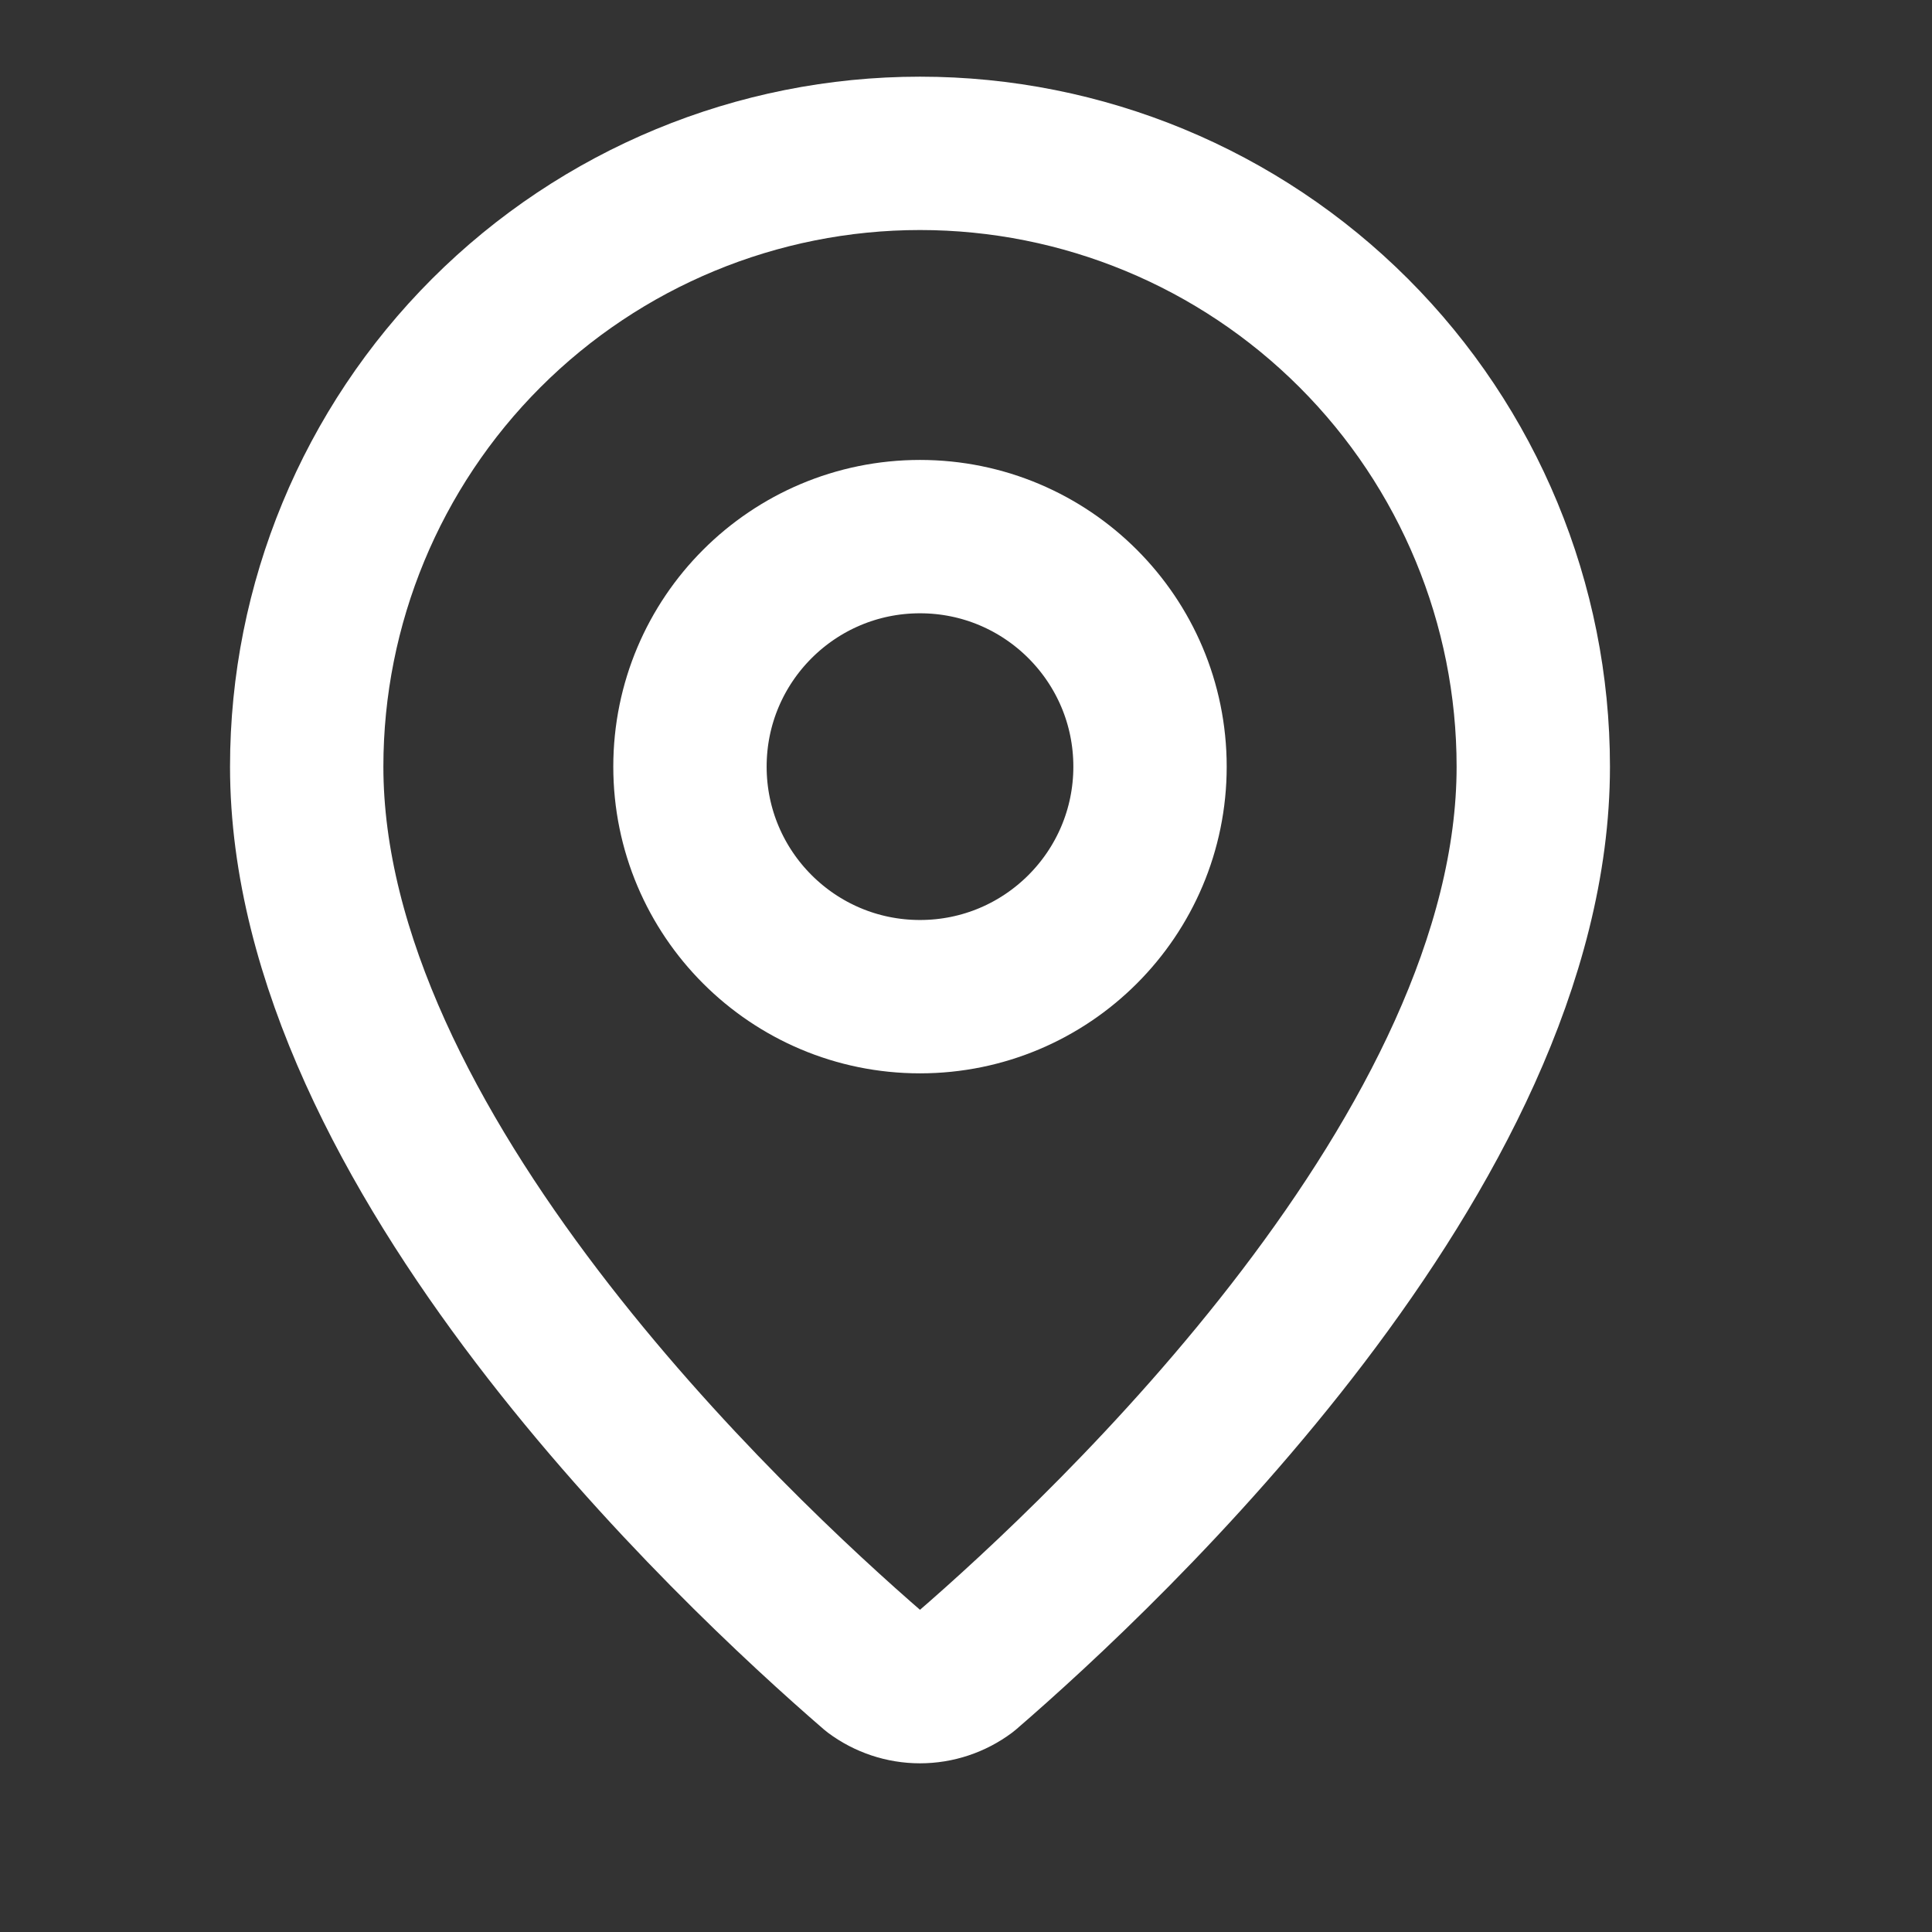
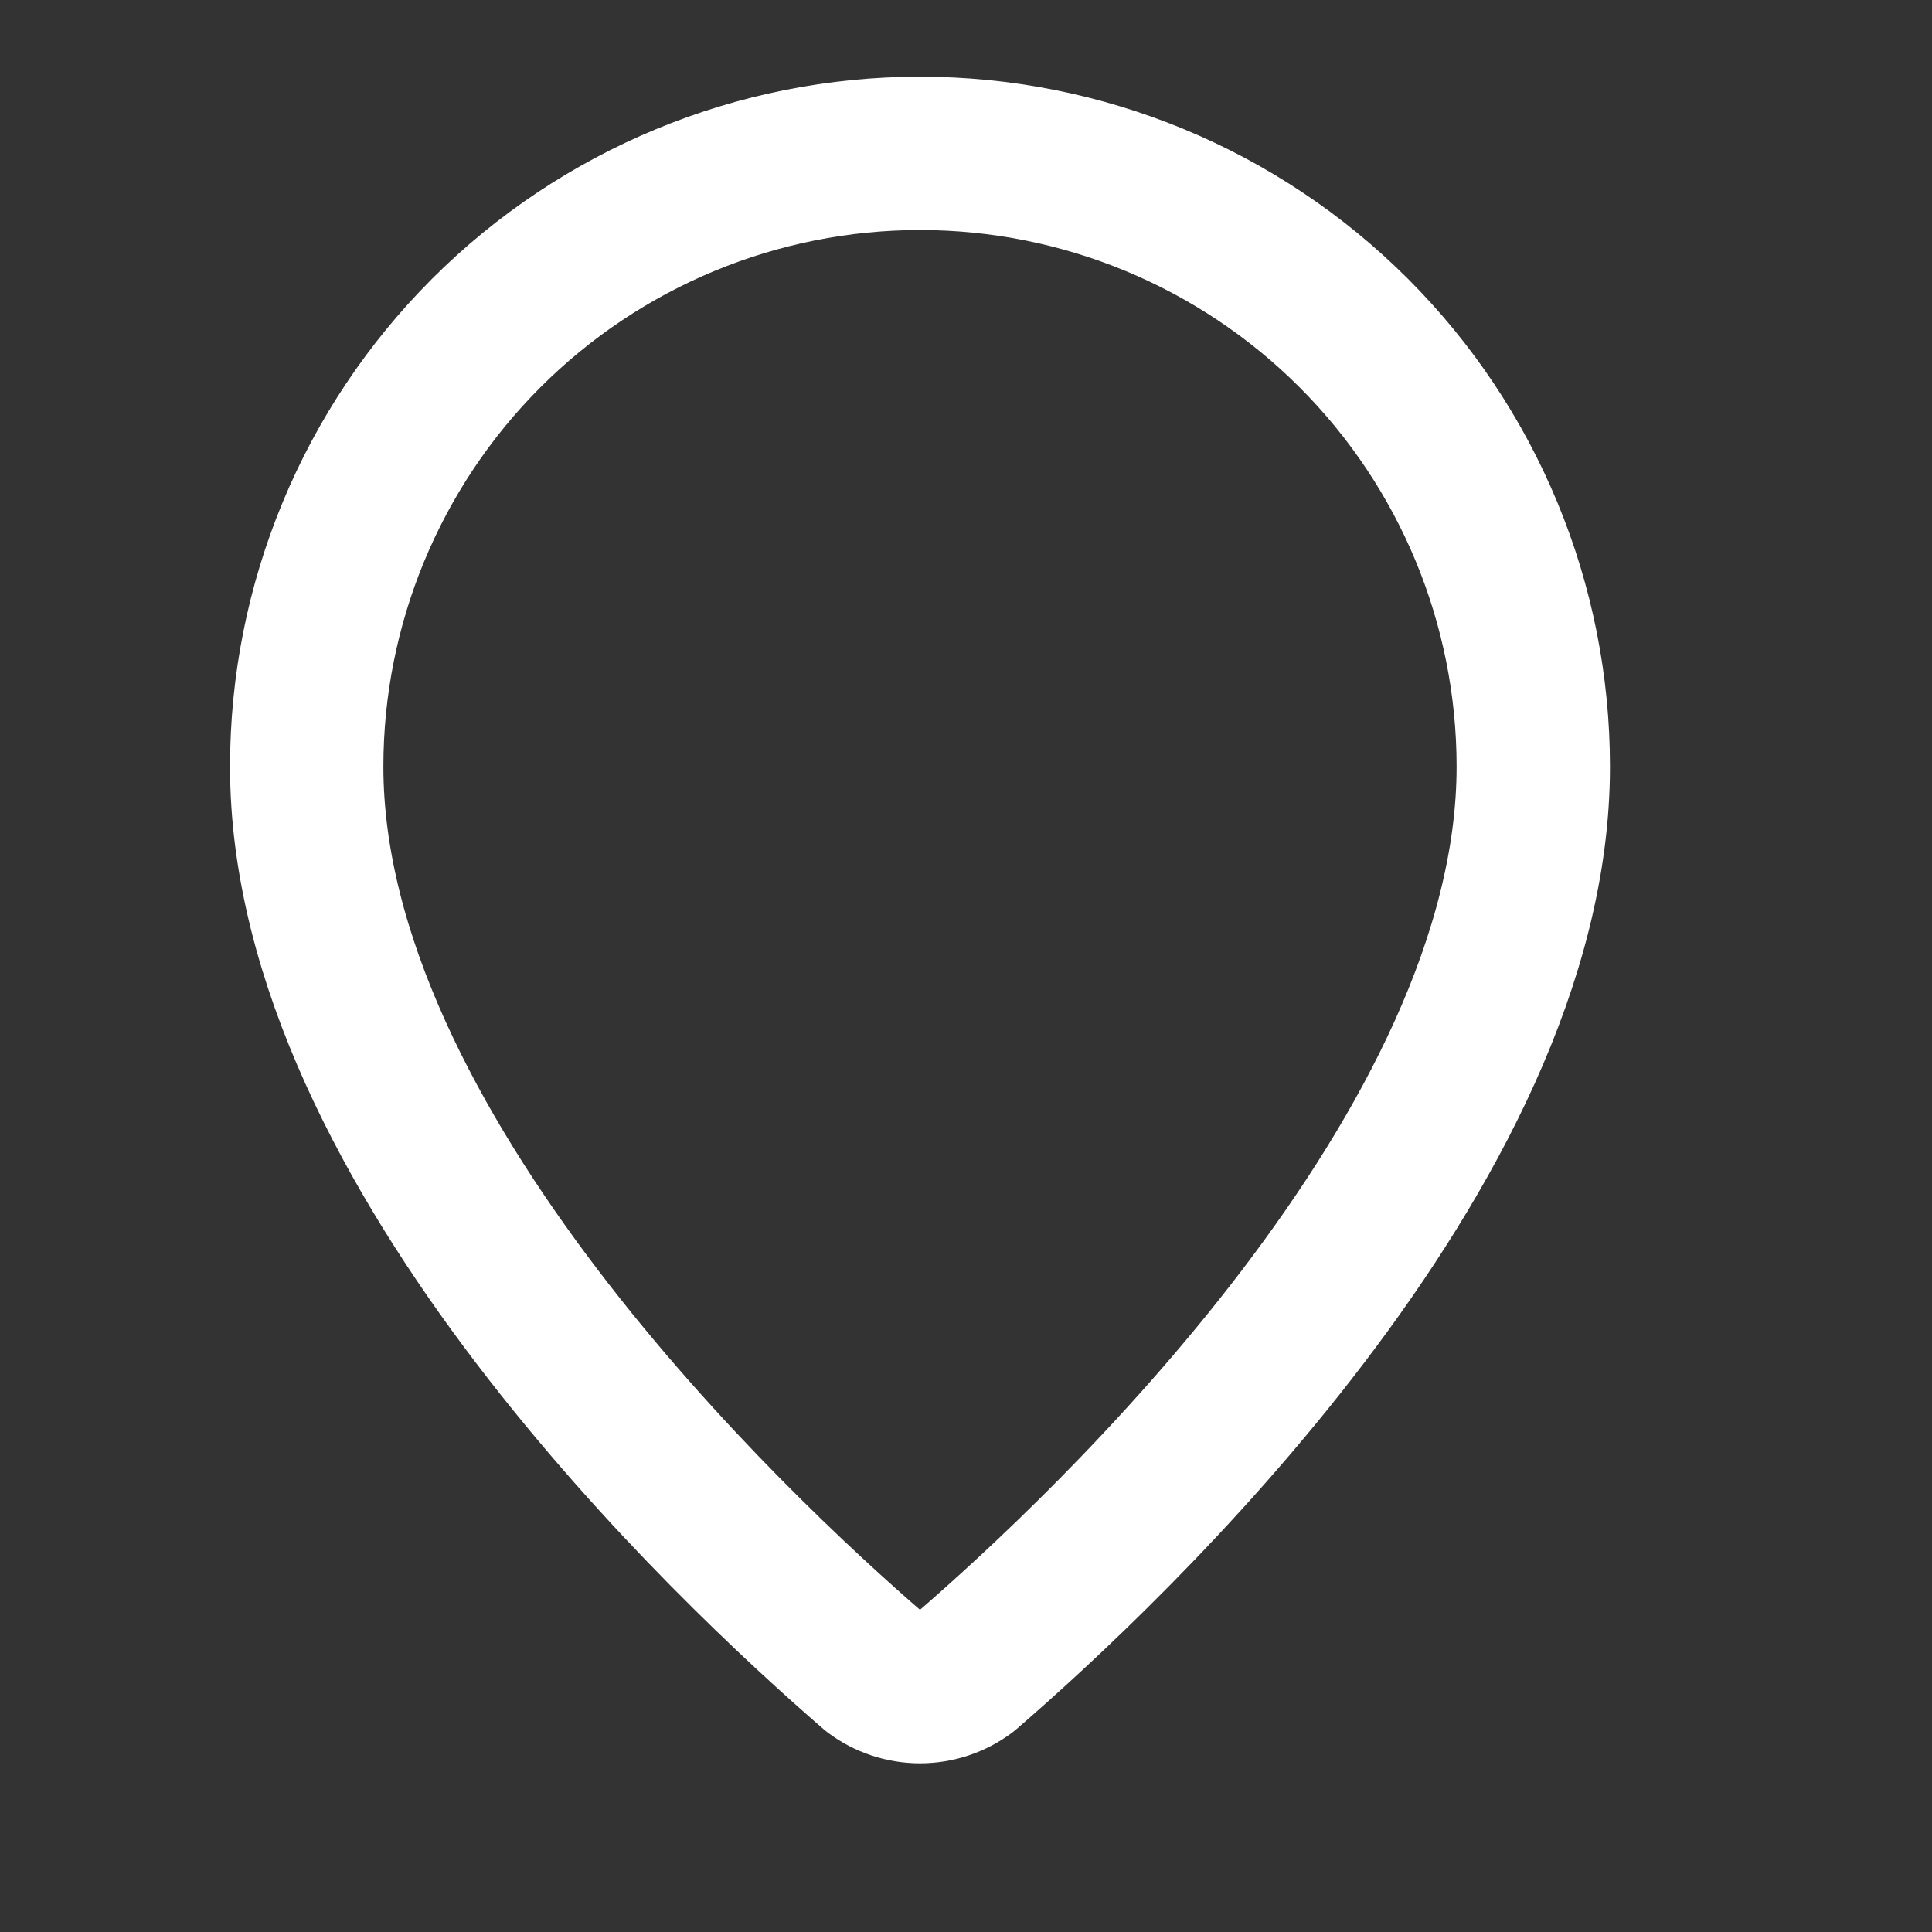
<svg xmlns="http://www.w3.org/2000/svg" fill="none" height="100%" overflow="visible" preserveAspectRatio="none" style="display: block;" viewBox="0 0 16 16" width="100%">
  <rect x="0" y="0" width="16" height="16" fill="#333333" stroke="none" />
  <g id="lucide/map-pin">
    <g id="Vector">
      <path d="M12.698 6.349C12.698 9.519 9.182 12.821 8.001 13.841C7.891 13.923 7.757 13.968 7.619 13.968C7.481 13.968 7.347 13.923 7.237 13.841C6.057 12.821 2.54 9.519 2.54 6.349C2.54 5.002 3.075 3.71 4.027 2.758C4.98 1.805 6.272 1.27 7.619 1.27C8.966 1.27 10.258 1.805 11.211 2.758C12.163 3.71 12.698 5.002 12.698 6.349Z" stroke="white" stroke-linecap="round" stroke-linejoin="round" stroke-width="1.27" />
-       <path d="M7.619 8.254C8.671 8.254 9.524 7.401 9.524 6.349C9.524 5.297 8.671 4.444 7.619 4.444C6.567 4.444 5.714 5.297 5.714 6.349C5.714 7.401 6.567 8.254 7.619 8.254Z" stroke="white" stroke-linecap="round" stroke-linejoin="round" stroke-width="1.27" />
    </g>
  </g>
</svg>